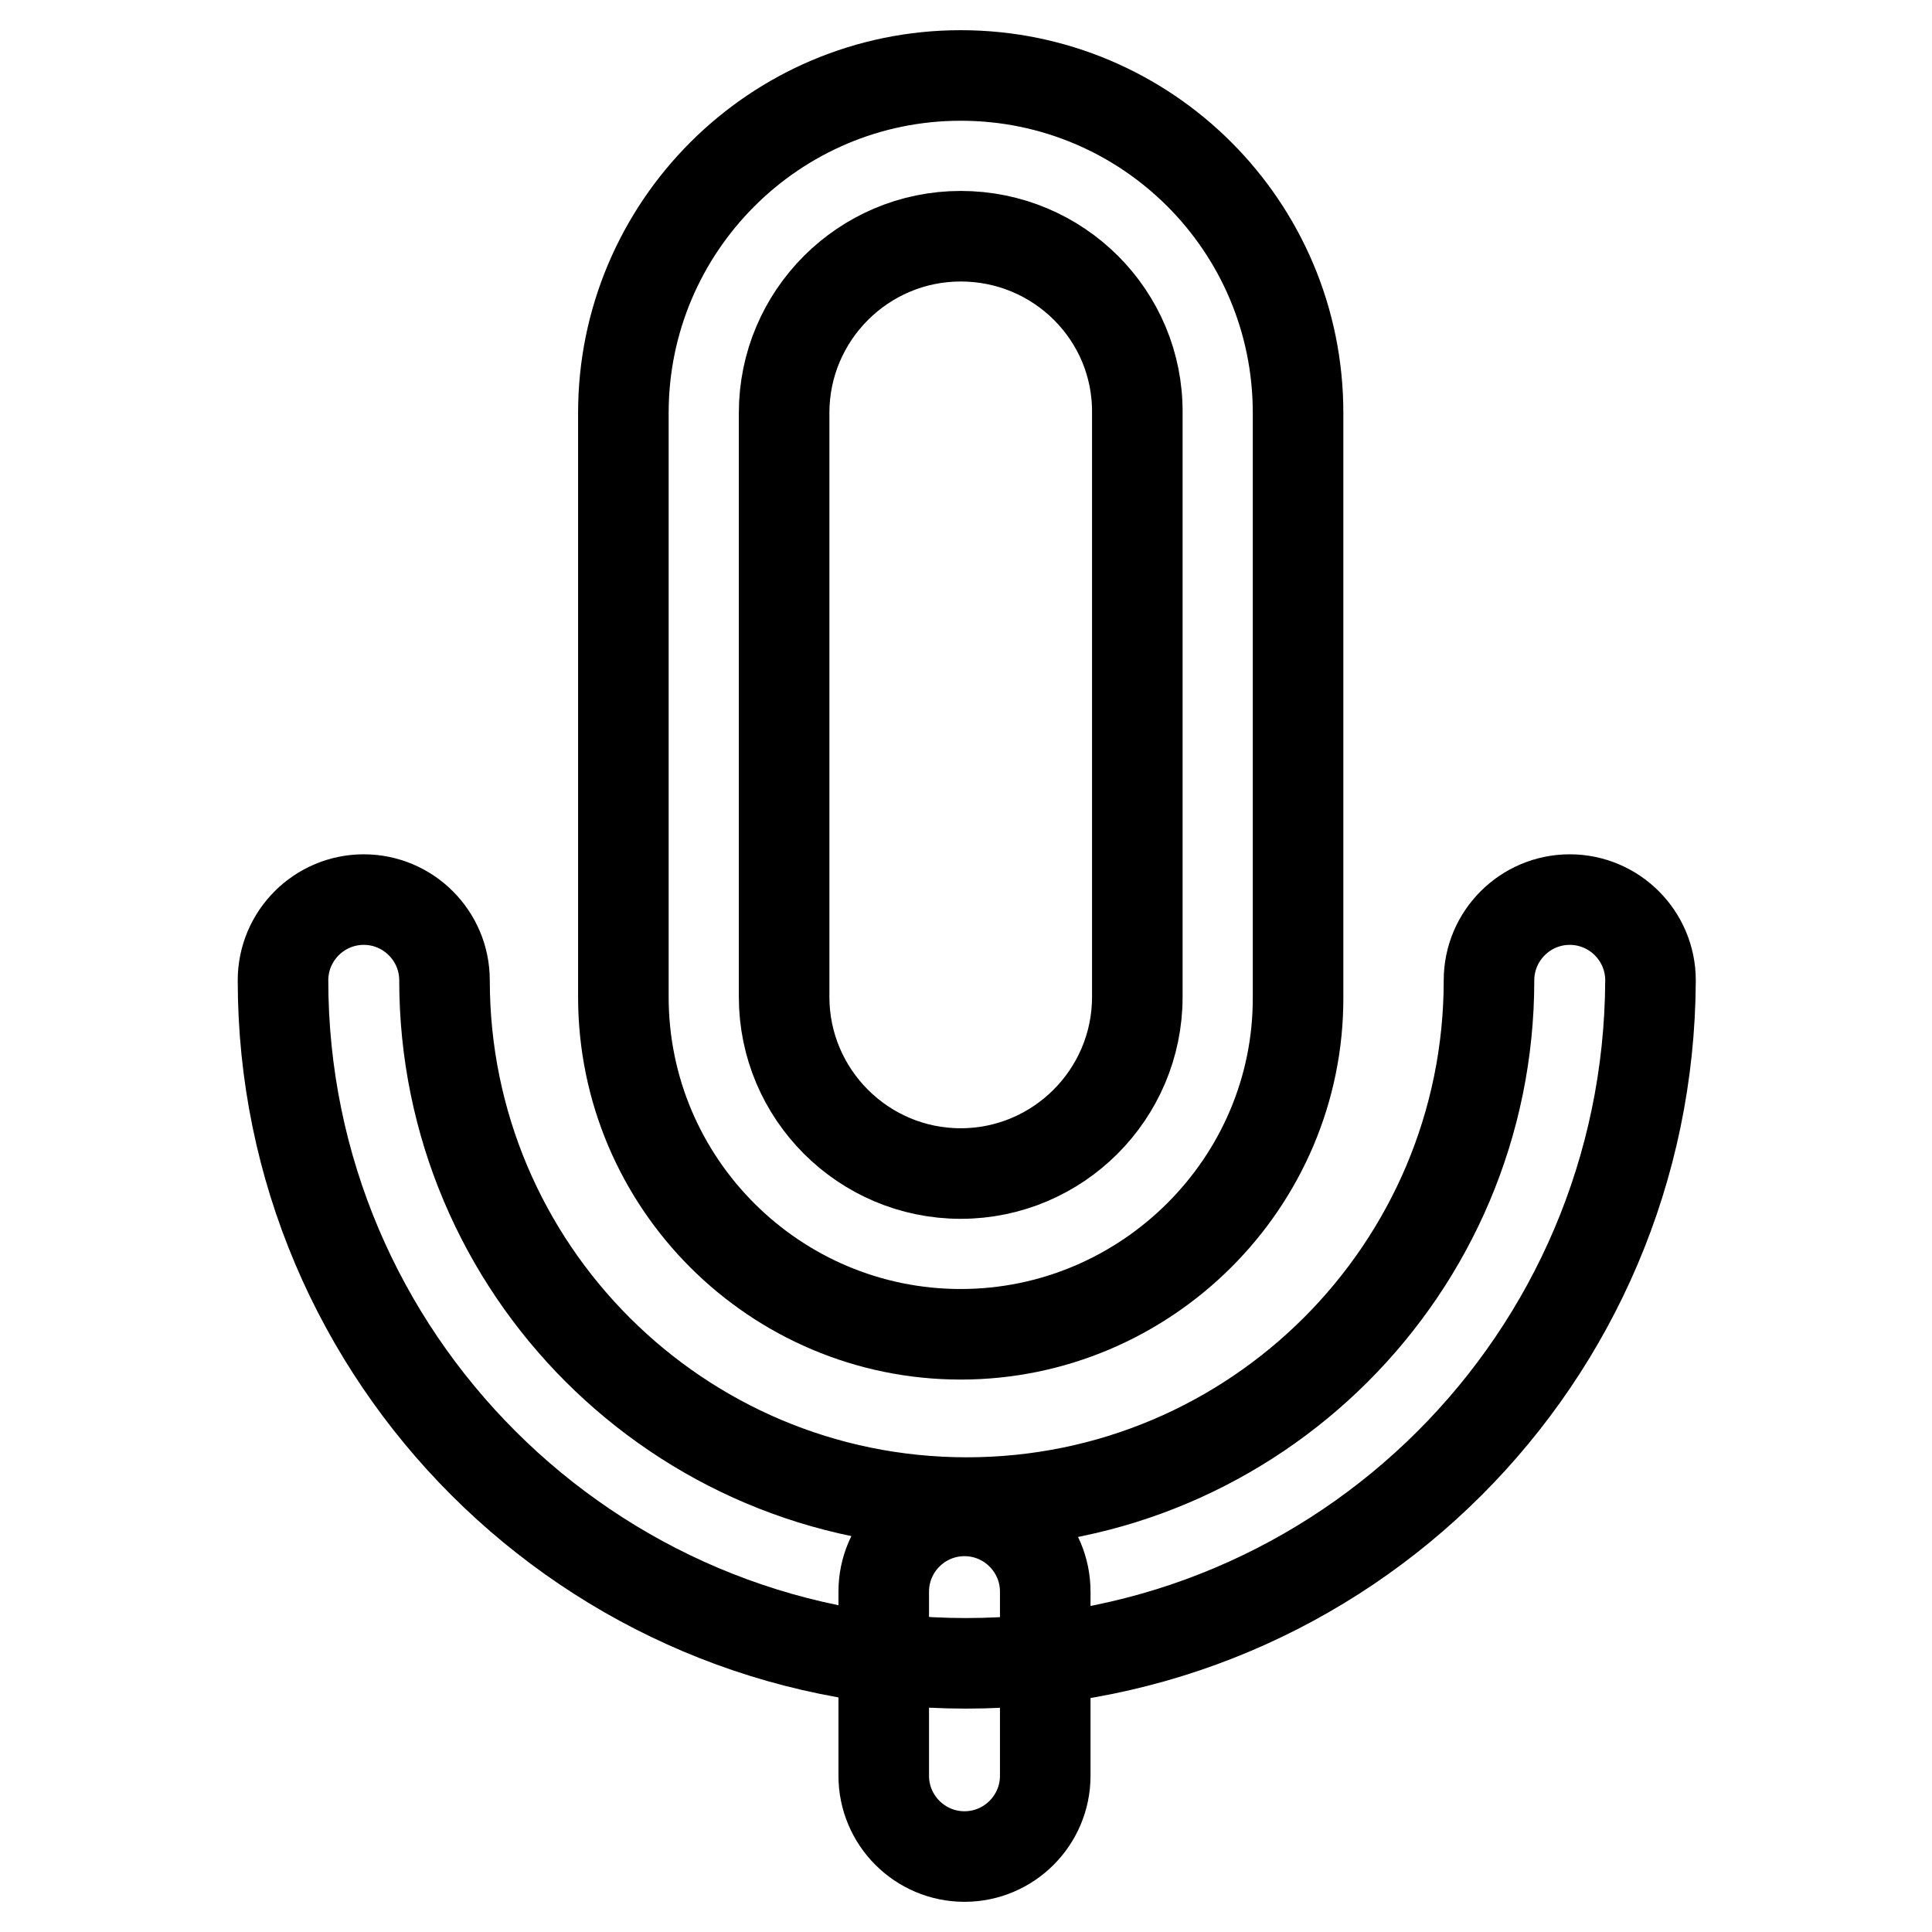
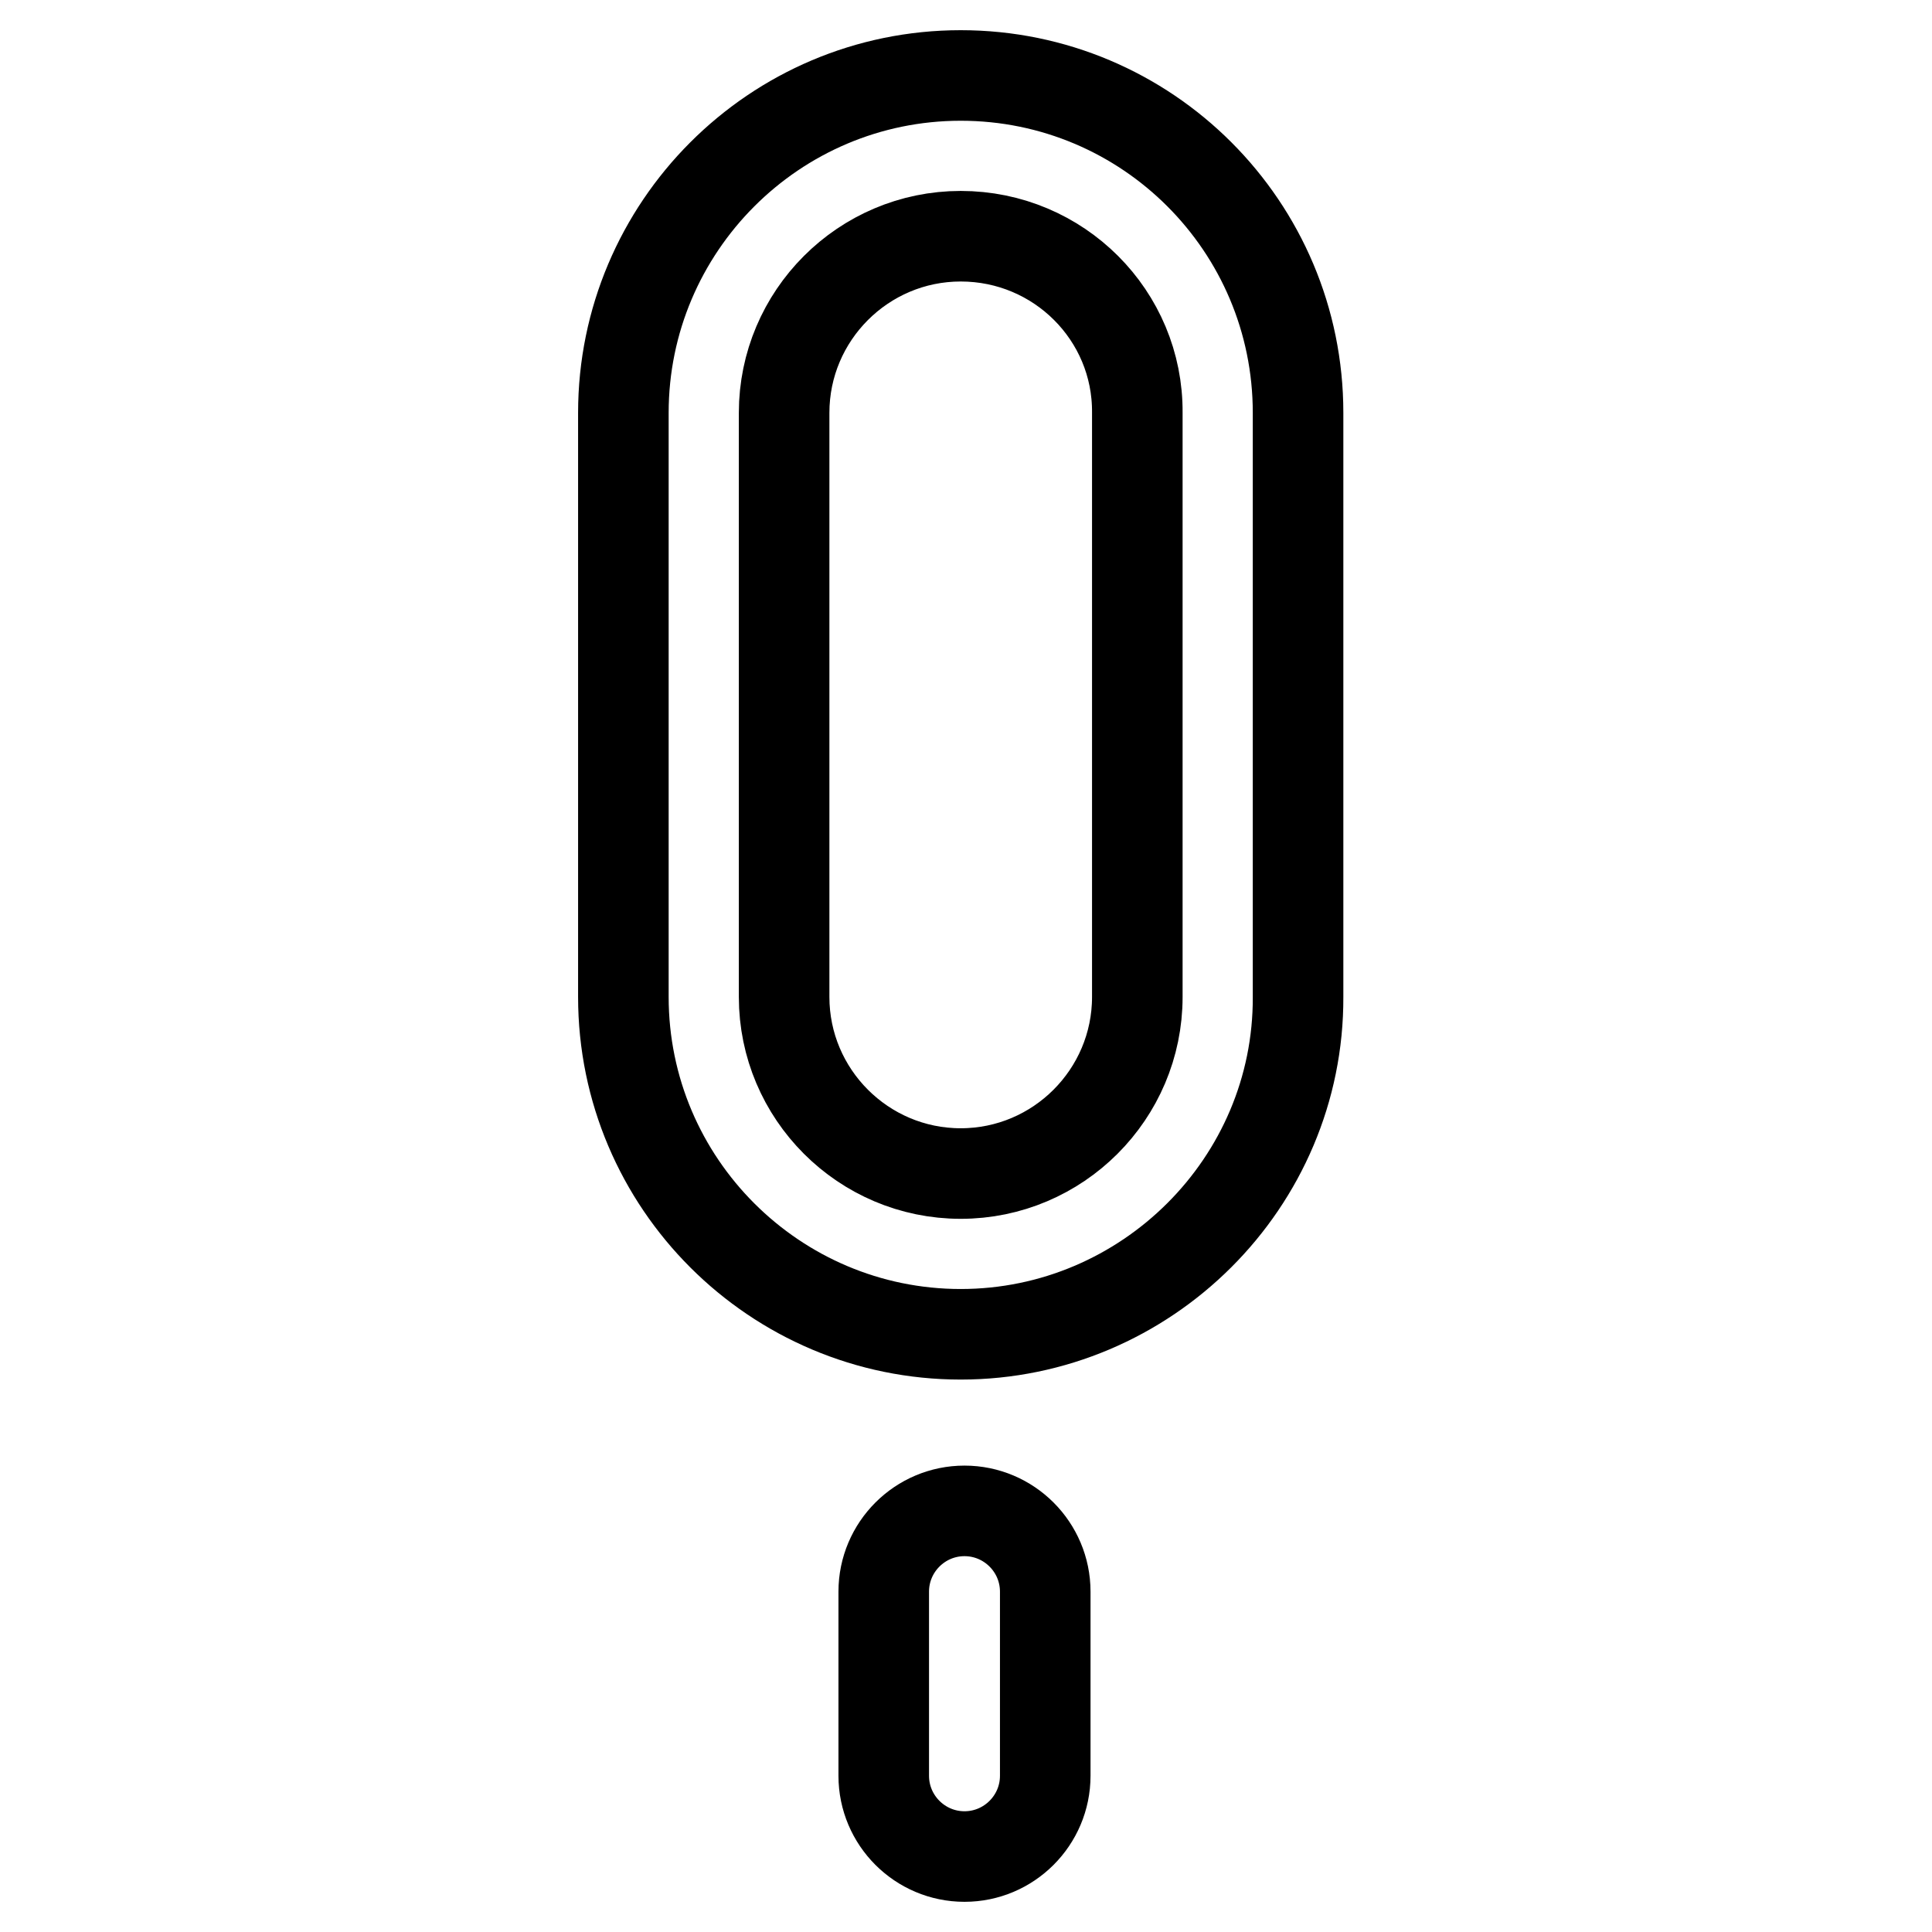
<svg xmlns="http://www.w3.org/2000/svg" version="1.1" x="0px" y="0px" viewBox="0 0 256 256" enable-background="new 0 0 256 256" xml:space="preserve">
  <g>
    <path stroke-width="12" fill-opacity="0" stroke="#000000" d="M127.3,176.8c-24.6,0-44.7-20-44.7-44.7V54.7c0-24.6,20-44.7,44.7-44.7c24.7,0,44.7,20,44.7,44.7v77.4 C172.1,156.7,151.9,176.8,127.3,176.8z M127.3,31.3c-12.9,0-23.4,10.5-23.4,23.4v77.4c0,12.9,10.5,23.4,23.4,23.4 c12.9,0,23.4-10.5,23.4-23.4V54.7C150.8,41.8,140.3,31.3,127.3,31.3z M127.8,246c-5.9,0-10.7-4.8-10.7-10.7v-24.4 c0-5.9,4.8-10.7,10.7-10.7c5.9,0,10.7,4.8,10.7,10.7v24.4C138.5,241.2,133.7,246,127.8,246L127.8,246z" />
-     <path stroke-width="12" fill-opacity="0" stroke="#000000" d="M128,220.4c-49.8,0-90.5-40.5-90.5-90.5c0-5.9,4.8-10.7,10.7-10.7s10.7,4.8,10.7,10.7 c0,38.2,31,69.2,69.2,69.2s69.2-31,69.2-69.2c0-5.9,4.8-10.7,10.7-10.7s10.7,4.8,10.7,10.7C218.5,180,178,220.4,128,220.4 L128,220.4z" />
  </g>
</svg>